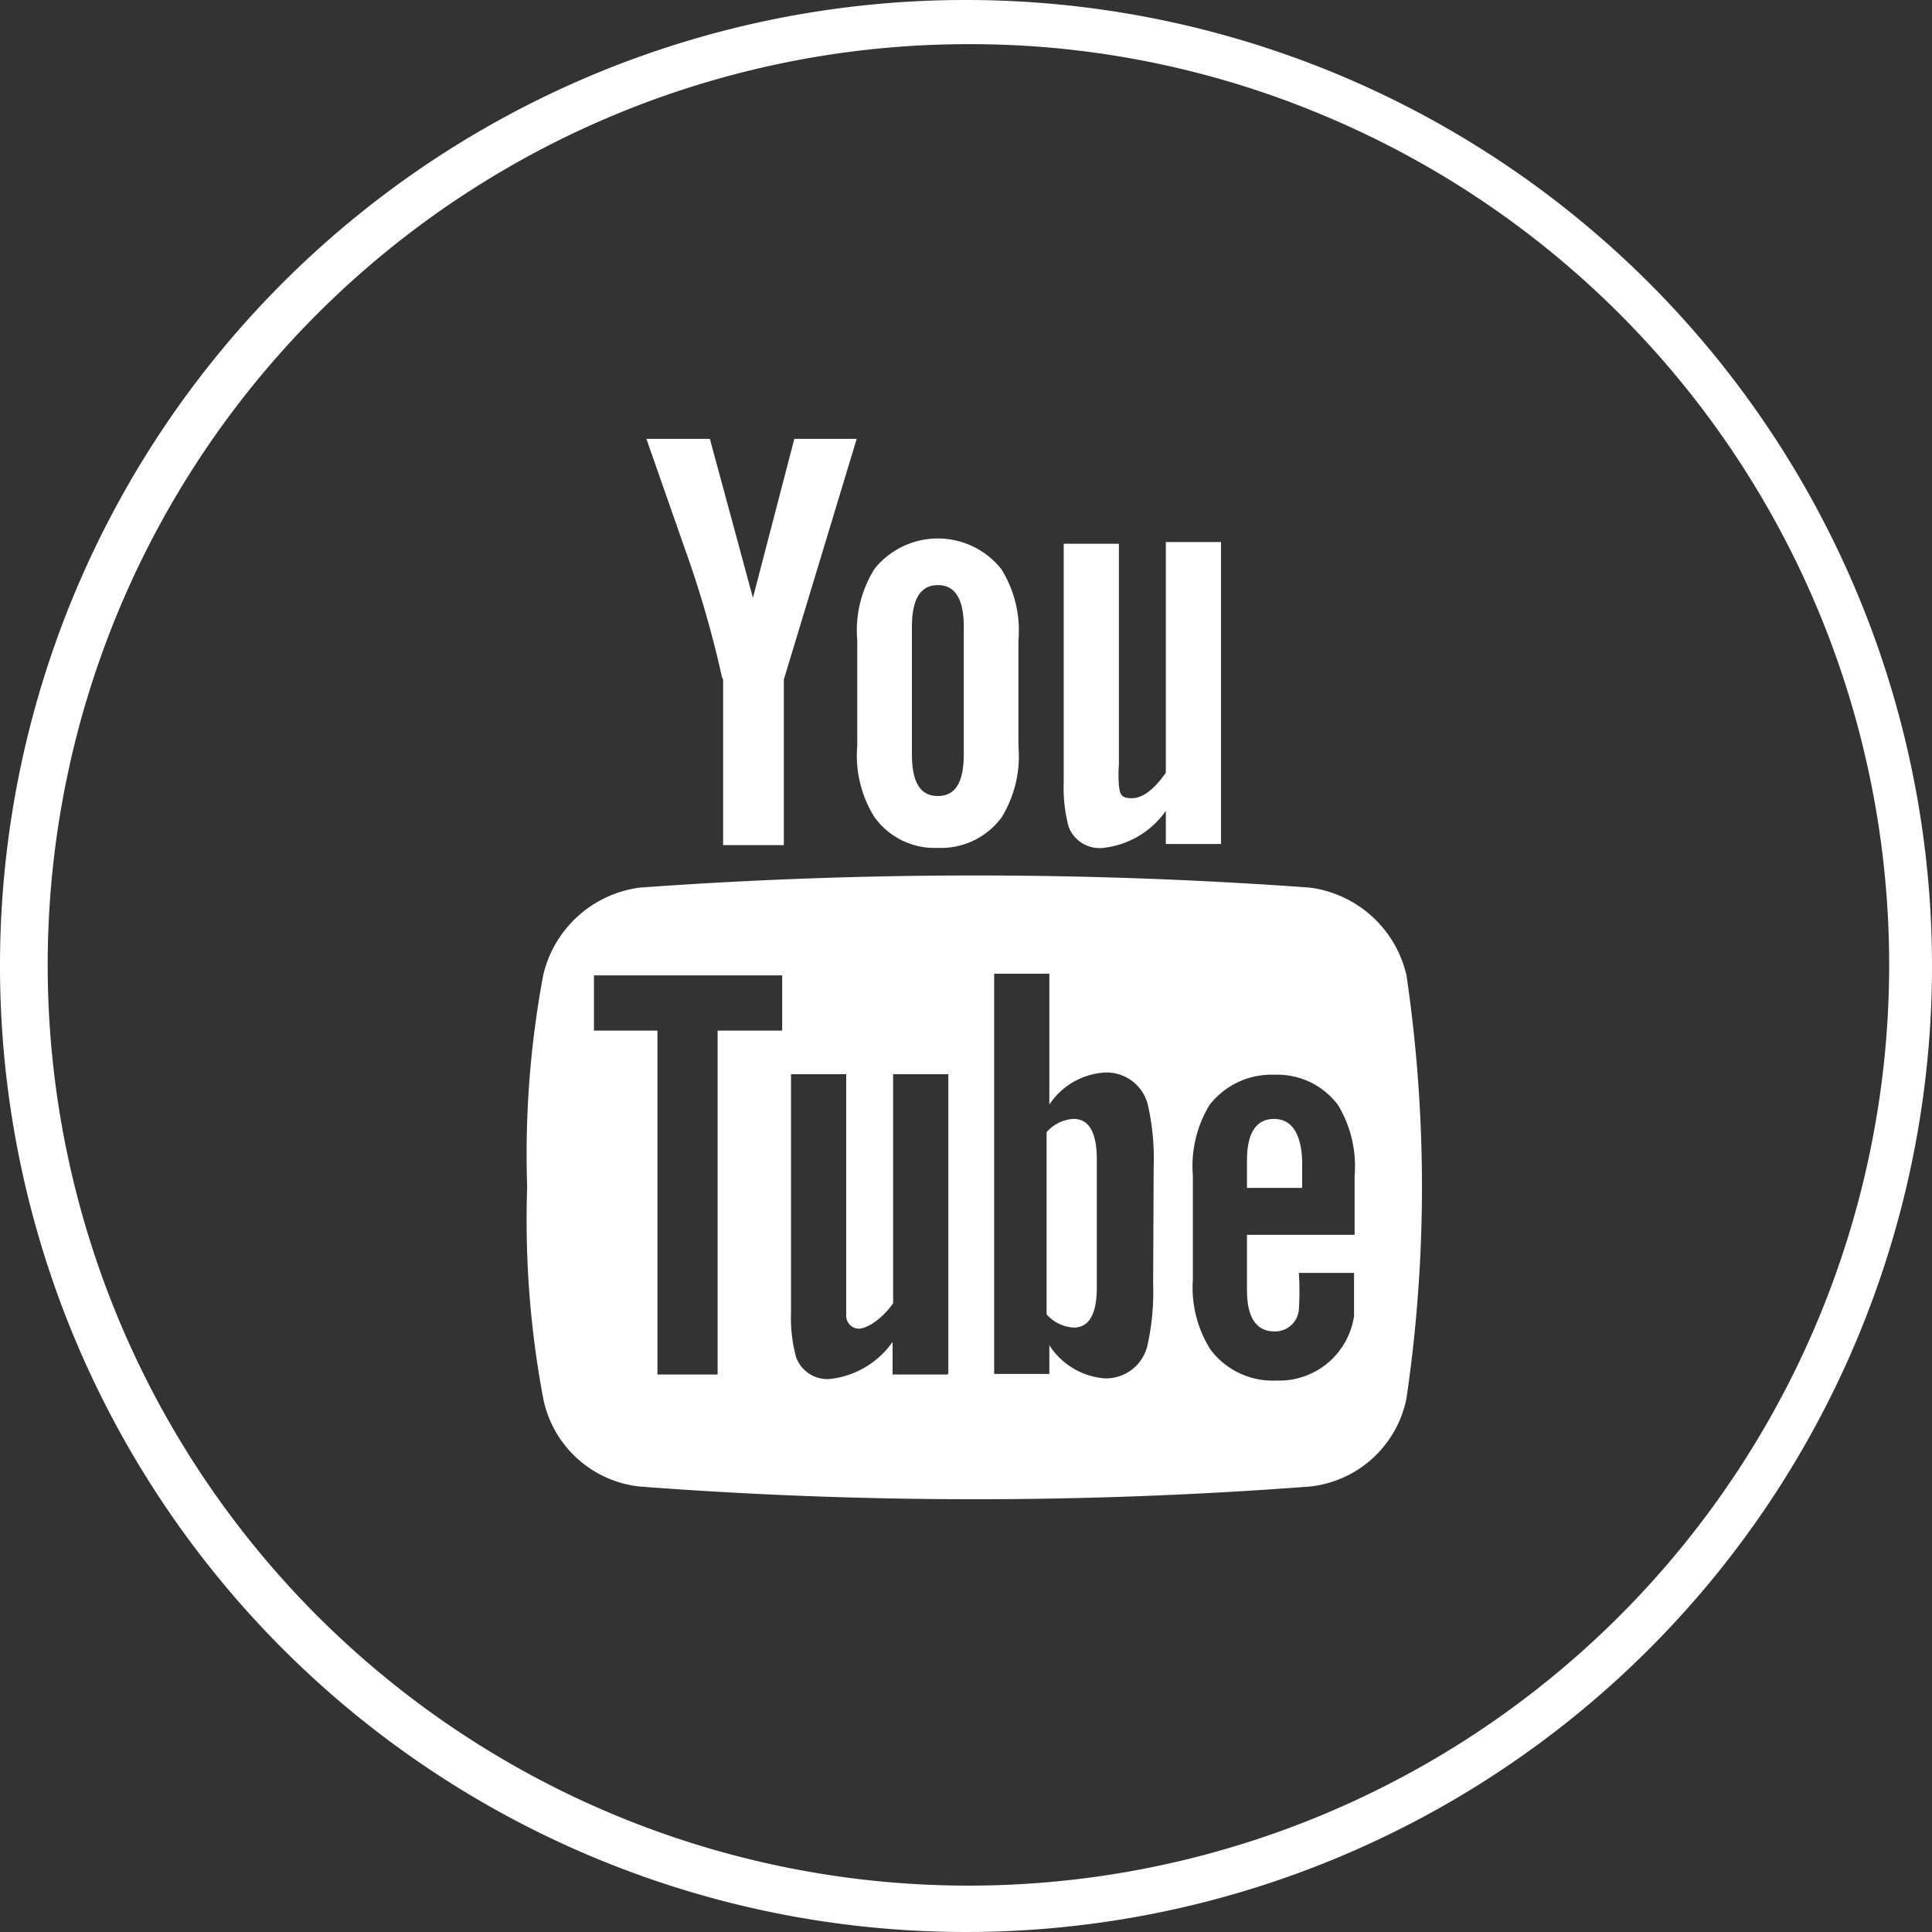
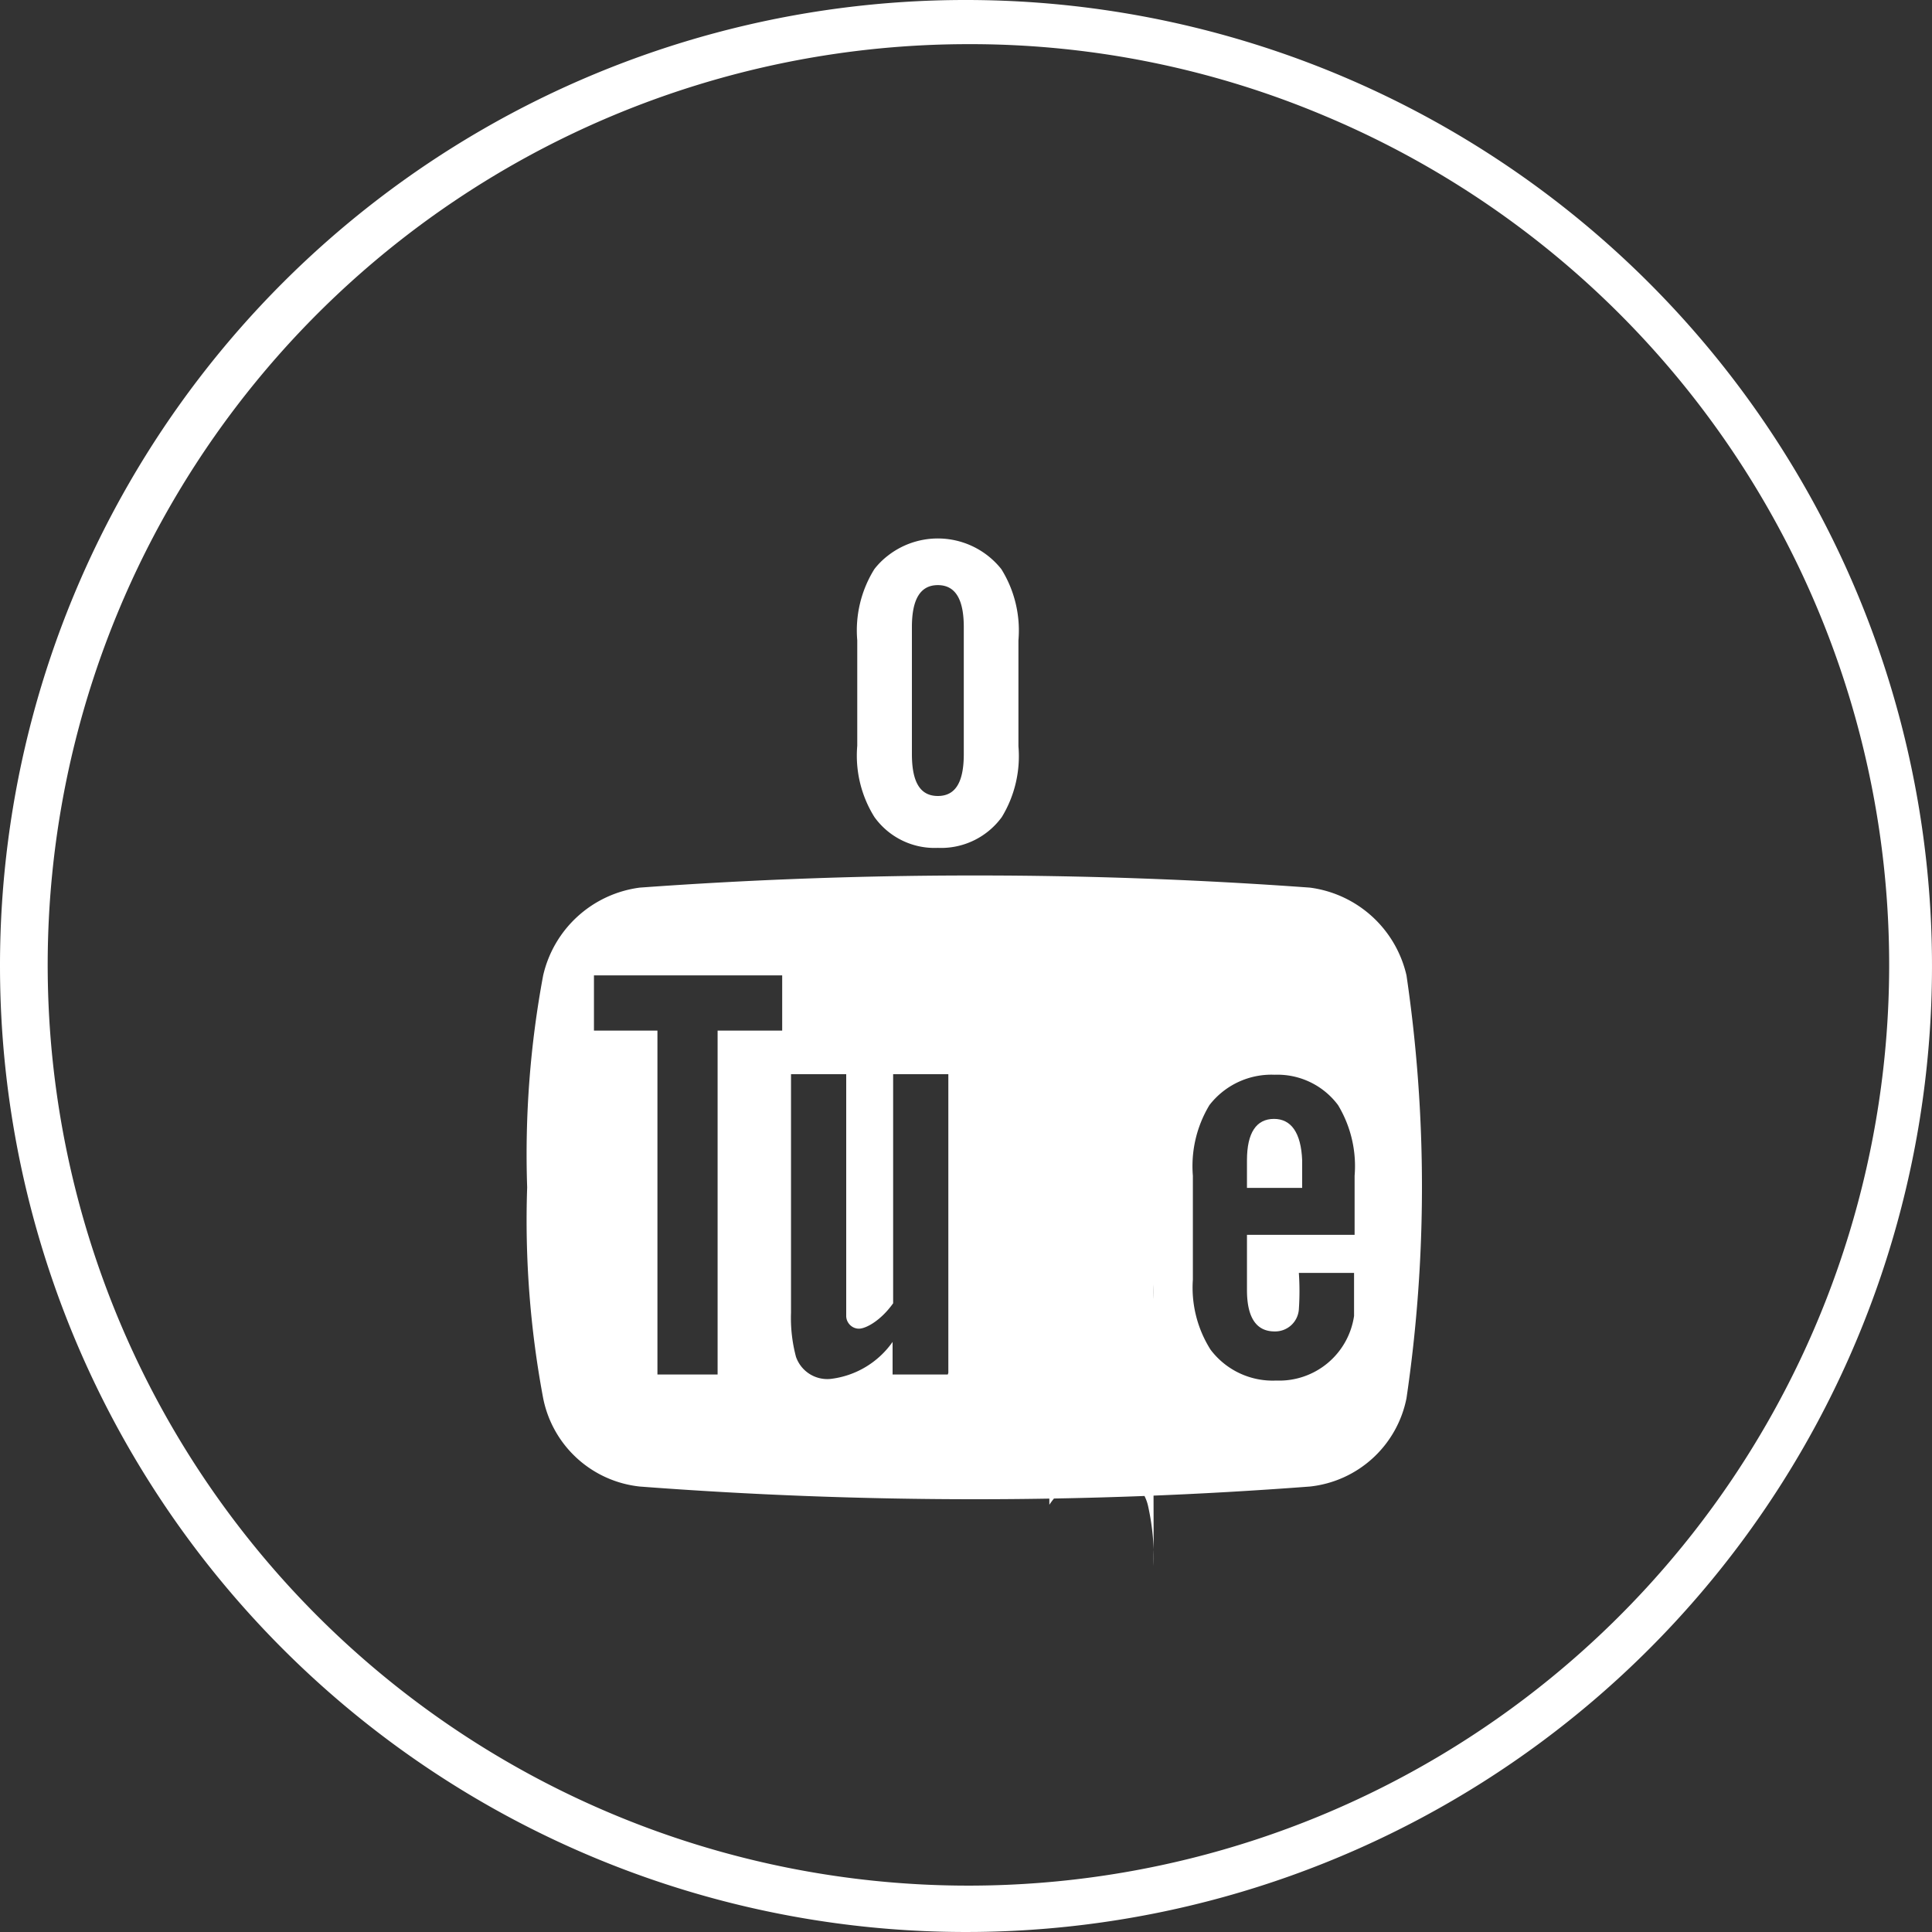
<svg xmlns="http://www.w3.org/2000/svg" id="Layer_1" data-name="Layer 1" viewBox="0 0 35 35">
  <rect x="0" y="0" width="35" height="35" fill="#333333" stroke="none" />
  <defs>
    <style>.cls-1{opacity:1;}.cls-2{fill:none;}.cls-3{fill:#fff;}</style>
  </defs>
  <title>global-youtube-icon-white</title>
  <g id="Group_6289" data-name="Group 6289">
    <g id="Path_6967" data-name="Path 6967" class="cls-1">
-       <path id="Path_1391" data-name="Path 1391" class="cls-2" d="M999.11,581.54a17.5,17.5,0,1,1-17.5,17.5A17.49,17.49,0,0,1,999.11,581.54Z" transform="translate(-981.61 -581.54)" />
      <path id="Path_1392" data-name="Path 1392" class="cls-3" d="M999.11,582.34a16.68,16.68,0,1,0,6.5,1.3h0a16.51,16.51,0,0,0-6.5-1.3m0-.8a17.5,17.5,0,1,1-17.5,17.5A17.49,17.49,0,0,1,999.11,581.54Z" transform="translate(-981.61 -581.54)" />
    </g>
    <g id="youtube-logotype-svgrepo-com">
      <g id="Group_6292" data-name="Group 6292">
-         <path id="Path_6967-2" data-name="Path 6967-2" class="cls-3" d="M1007.09,599.21a2.07,2.07,0,0,0-1.75-1.59,83.85,83.85,0,0,0-12.14,0,2.07,2.07,0,0,0-1.75,1.59,17.66,17.66,0,0,0-.29,3.84,17.48,17.48,0,0,0,.29,3.82,2,2,0,0,0,1.75,1.6,80.21,80.21,0,0,0,12.14,0,2,2,0,0,0,1.75-1.6,26.33,26.33,0,0,0,0-7.66Zm-11.31,1h-1.17v6.23h-1.09v-6.23h-1.15v-1h3.41Zm3,6.23h-1v-.59a1.6,1.6,0,0,1-1.12.67.6.6,0,0,1-.63-.4,2.73,2.73,0,0,1-.09-.8V601h1v4c0,.13,0,.26,0,.38s.1.23.23.23.4-.15.62-.46V601h1v5.41Zm3.72-1.63a4.43,4.43,0,0,1-.1,1.09.77.77,0,0,1-.78.61,1.31,1.31,0,0,1-1-.6v.52h-1v-7.25h1v2.37a1.3,1.3,0,0,1,1-.58.77.77,0,0,1,.79.61,4.35,4.35,0,0,1,.1,1.08Zm3.7-.9h-2v1c0,.5.17.75.5.75a.43.43,0,0,0,.44-.4,4.85,4.85,0,0,0,0-.66h1v.14c0,.32,0,.54,0,.64a1.37,1.37,0,0,1-1.41,1.17,1.41,1.41,0,0,1-1.19-.56,2.1,2.1,0,0,1-.32-1.27v-1.88a2.14,2.14,0,0,1,.3-1.28,1.42,1.42,0,0,1,1.18-.55,1.37,1.37,0,0,1,1.15.55,2.14,2.14,0,0,1,.3,1.28v1.11Z" transform="translate(-981.61 -581.54)" />
+         <path id="Path_6967-2" data-name="Path 6967-2" class="cls-3" d="M1007.09,599.21a2.07,2.07,0,0,0-1.75-1.59,83.85,83.85,0,0,0-12.14,0,2.07,2.07,0,0,0-1.75,1.59,17.66,17.66,0,0,0-.29,3.84,17.48,17.48,0,0,0,.29,3.82,2,2,0,0,0,1.75,1.6,80.21,80.21,0,0,0,12.14,0,2,2,0,0,0,1.75-1.6,26.33,26.33,0,0,0,0-7.66Zm-11.31,1h-1.17v6.23h-1.09v-6.23h-1.15v-1h3.41Zm3,6.23h-1v-.59a1.6,1.6,0,0,1-1.12.67.6.6,0,0,1-.63-.4,2.73,2.73,0,0,1-.09-.8V601h1v4c0,.13,0,.26,0,.38s.1.23.23.23.4-.15.62-.46V601h1v5.41Zm3.72-1.63a4.43,4.43,0,0,1-.1,1.09.77.77,0,0,1-.78.61,1.31,1.31,0,0,1-1-.6v.52h-1h1v2.37a1.3,1.3,0,0,1,1-.58.77.77,0,0,1,.79.61,4.35,4.35,0,0,1,.1,1.08Zm3.7-.9h-2v1c0,.5.17.75.5.75a.43.43,0,0,0,.44-.4,4.85,4.85,0,0,0,0-.66h1v.14c0,.32,0,.54,0,.64a1.37,1.37,0,0,1-1.41,1.17,1.41,1.41,0,0,1-1.19-.56,2.1,2.1,0,0,1-.32-1.27v-1.88a2.14,2.14,0,0,1,.3-1.28,1.42,1.42,0,0,1,1.18-.55,1.37,1.37,0,0,1,1.15.55,2.14,2.14,0,0,1,.3,1.28v1.11Z" transform="translate(-981.61 -581.54)" />
        <path id="Path_6968" data-name="Path 6968" class="cls-3" d="M1004.69,601.81c-.32,0-.49.25-.49.75v.5h1v-.5C1005.18,602.06,1005,601.81,1004.69,601.81Z" transform="translate(-981.61 -581.54)" />
-         <path id="Path_6969" data-name="Path 6969" class="cls-3" d="M1001.06,601.81a.7.7,0,0,0-.49.24v3.3a.7.7,0,0,0,.49.24c.28,0,.42-.24.42-.73v-2.31C1001.48,602.06,1001.34,601.81,1001.06,601.81Z" transform="translate(-981.61 -581.54)" />
-         <path id="Path_6970" data-name="Path 6970" class="cls-3" d="M1001.6,596.9a1.6,1.6,0,0,0,1.13-.67v.6h1v-5.47h-1v4.18c-.22.31-.42.46-.62.46s-.21-.08-.23-.23a2.48,2.48,0,0,1,0-.38v-4h-1v4.32a2.76,2.76,0,0,0,.09.81A.6.6,0,0,0,1001.6,596.9Z" transform="translate(-981.61 -581.54)" />
-         <path id="Path_6971" data-name="Path 6971" class="cls-3" d="M994.71,593.85v3h1.1v-3l1.32-4.36H996l-.75,2.88-.78-2.88h-1.15l.7,2a19.15,19.15,0,0,1,.67,2.32Z" transform="translate(-981.61 -581.54)" />
        <path id="Path_6972" data-name="Path 6972" class="cls-3" d="M998.6,596.9a1.36,1.36,0,0,0,1.16-.56,2.12,2.12,0,0,0,.3-1.28v-1.92a2.1,2.1,0,0,0-.31-1.29,1.47,1.47,0,0,0-2.06-.24,1.36,1.36,0,0,0-.24.24,2.1,2.1,0,0,0-.31,1.29v1.91a2.1,2.1,0,0,0,.31,1.29A1.34,1.34,0,0,0,998.6,596.9Zm-.47-4c0-.5.15-.76.47-.76s.47.26.47.76v2.3c0,.51-.15.76-.47.76s-.47-.25-.47-.76Z" transform="translate(-981.61 -581.54)" />
      </g>
    </g>
  </g>
</svg>